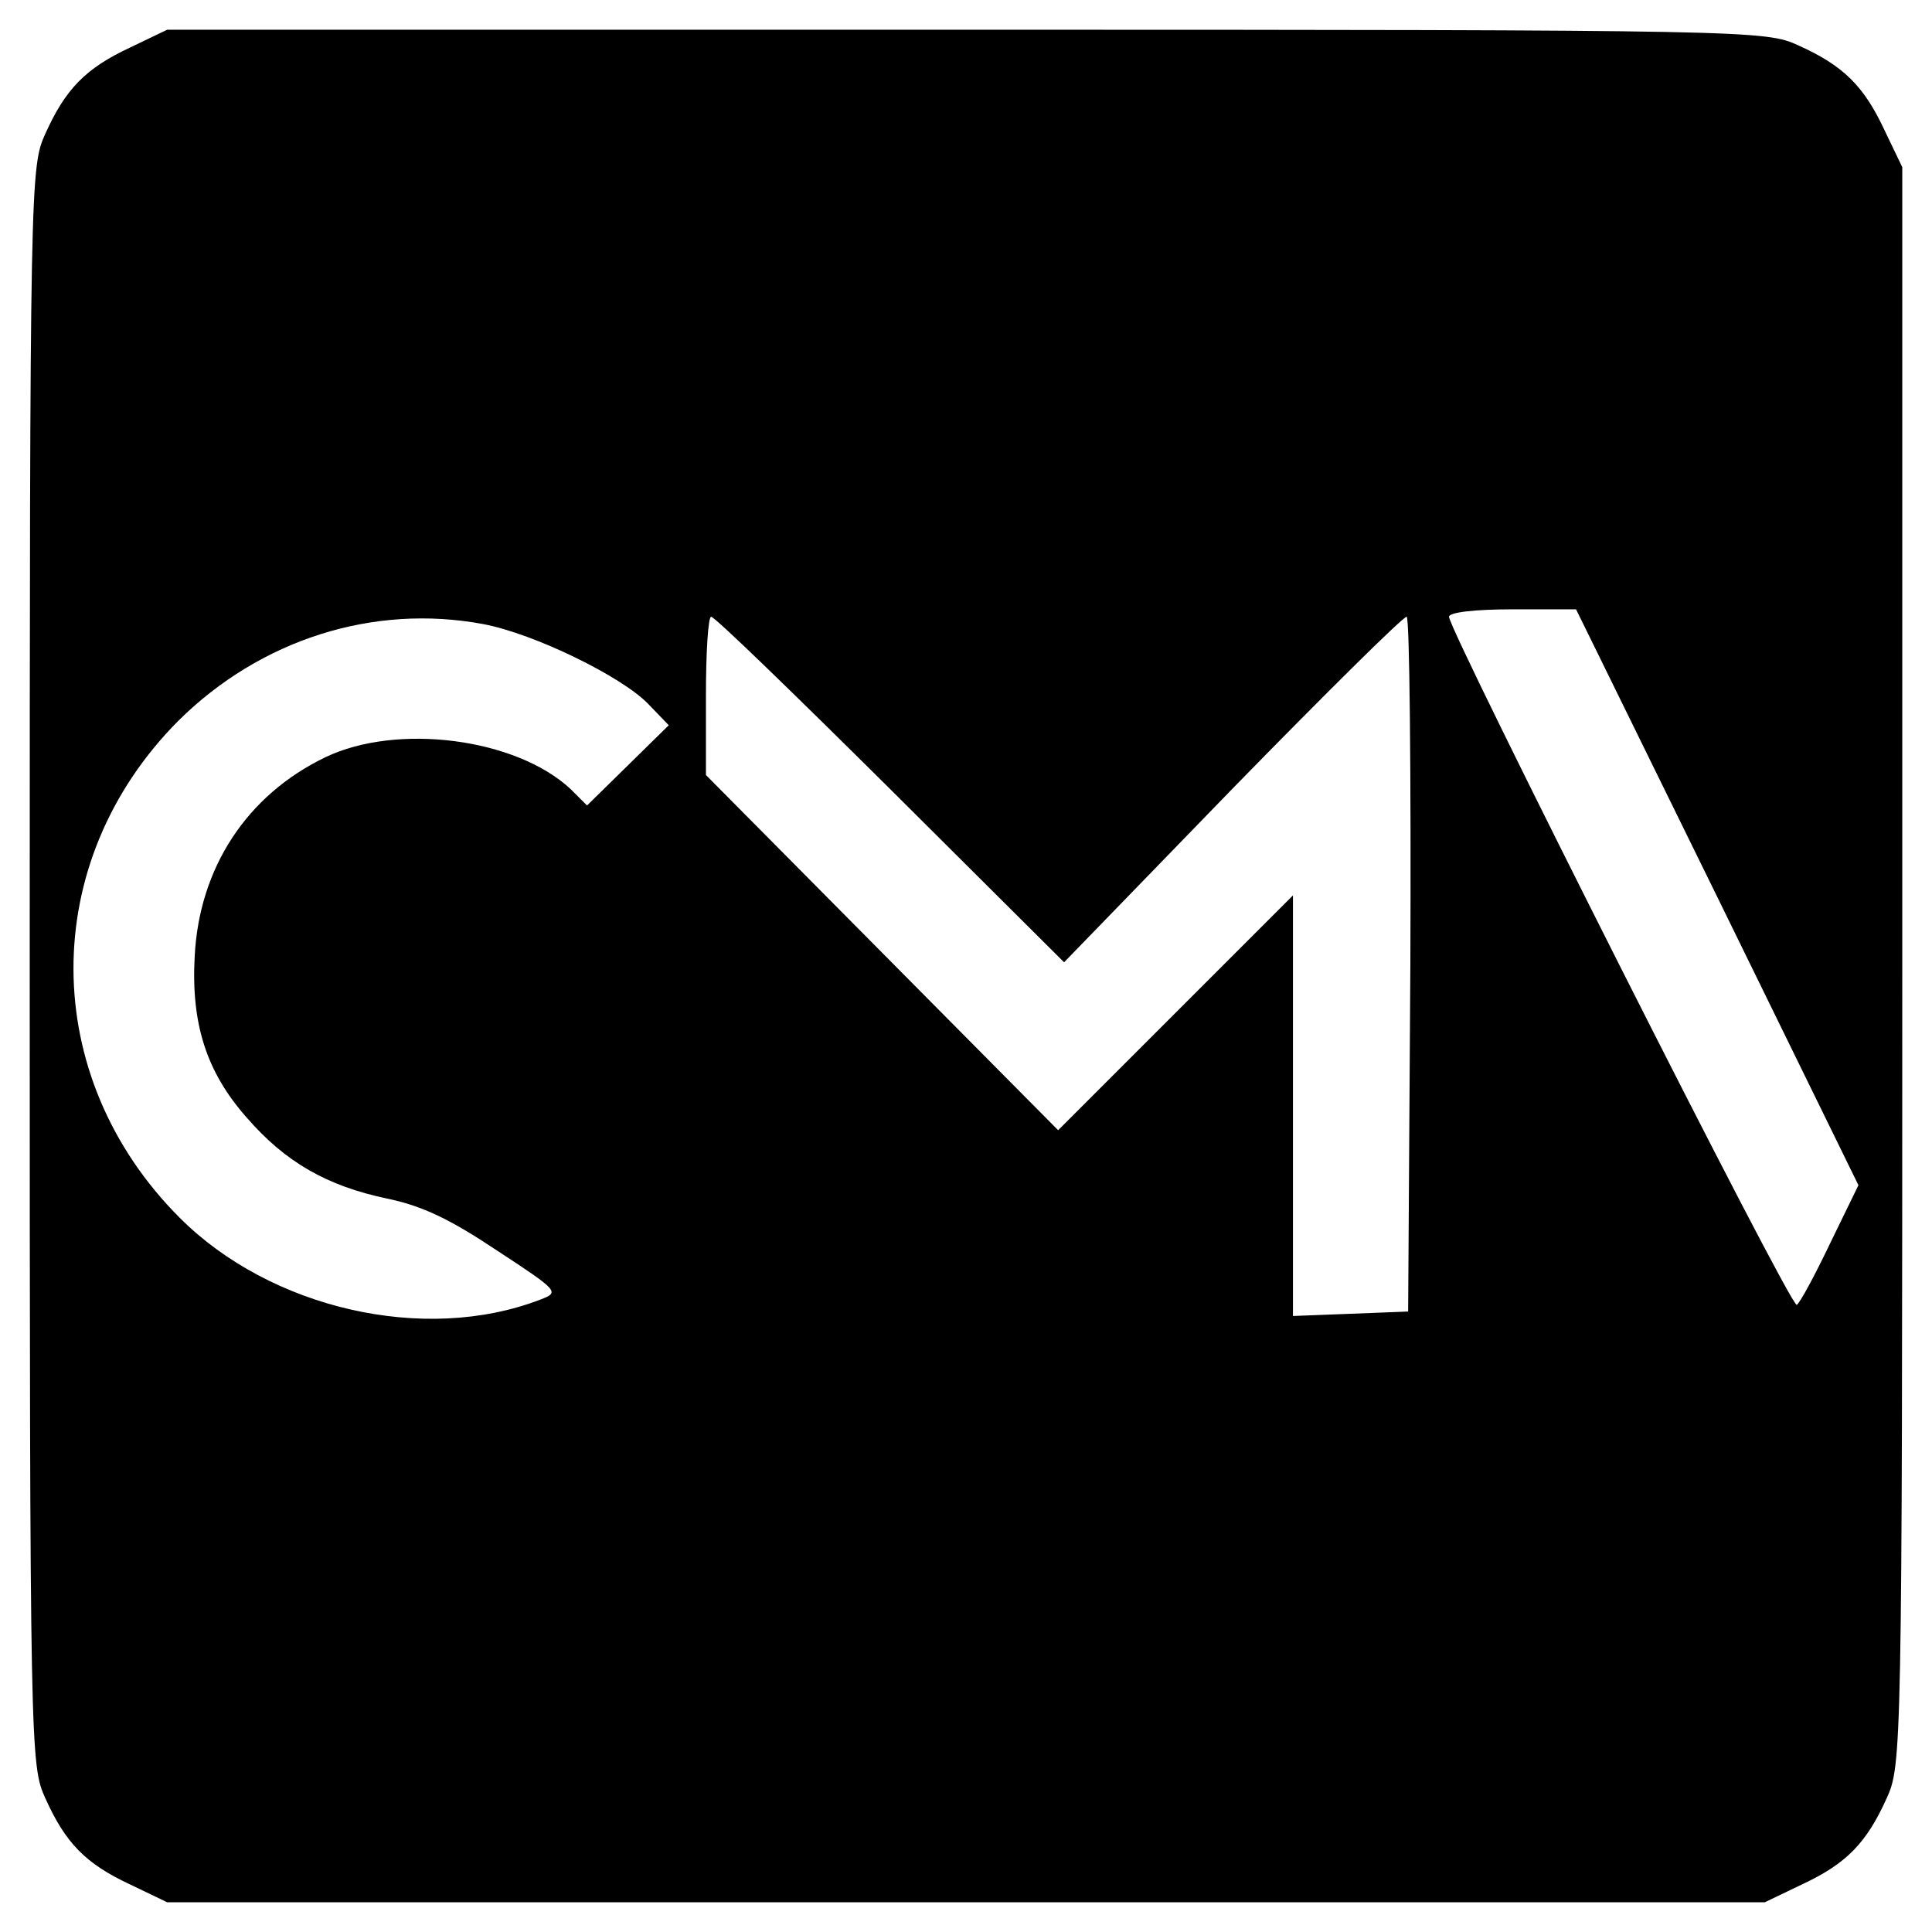
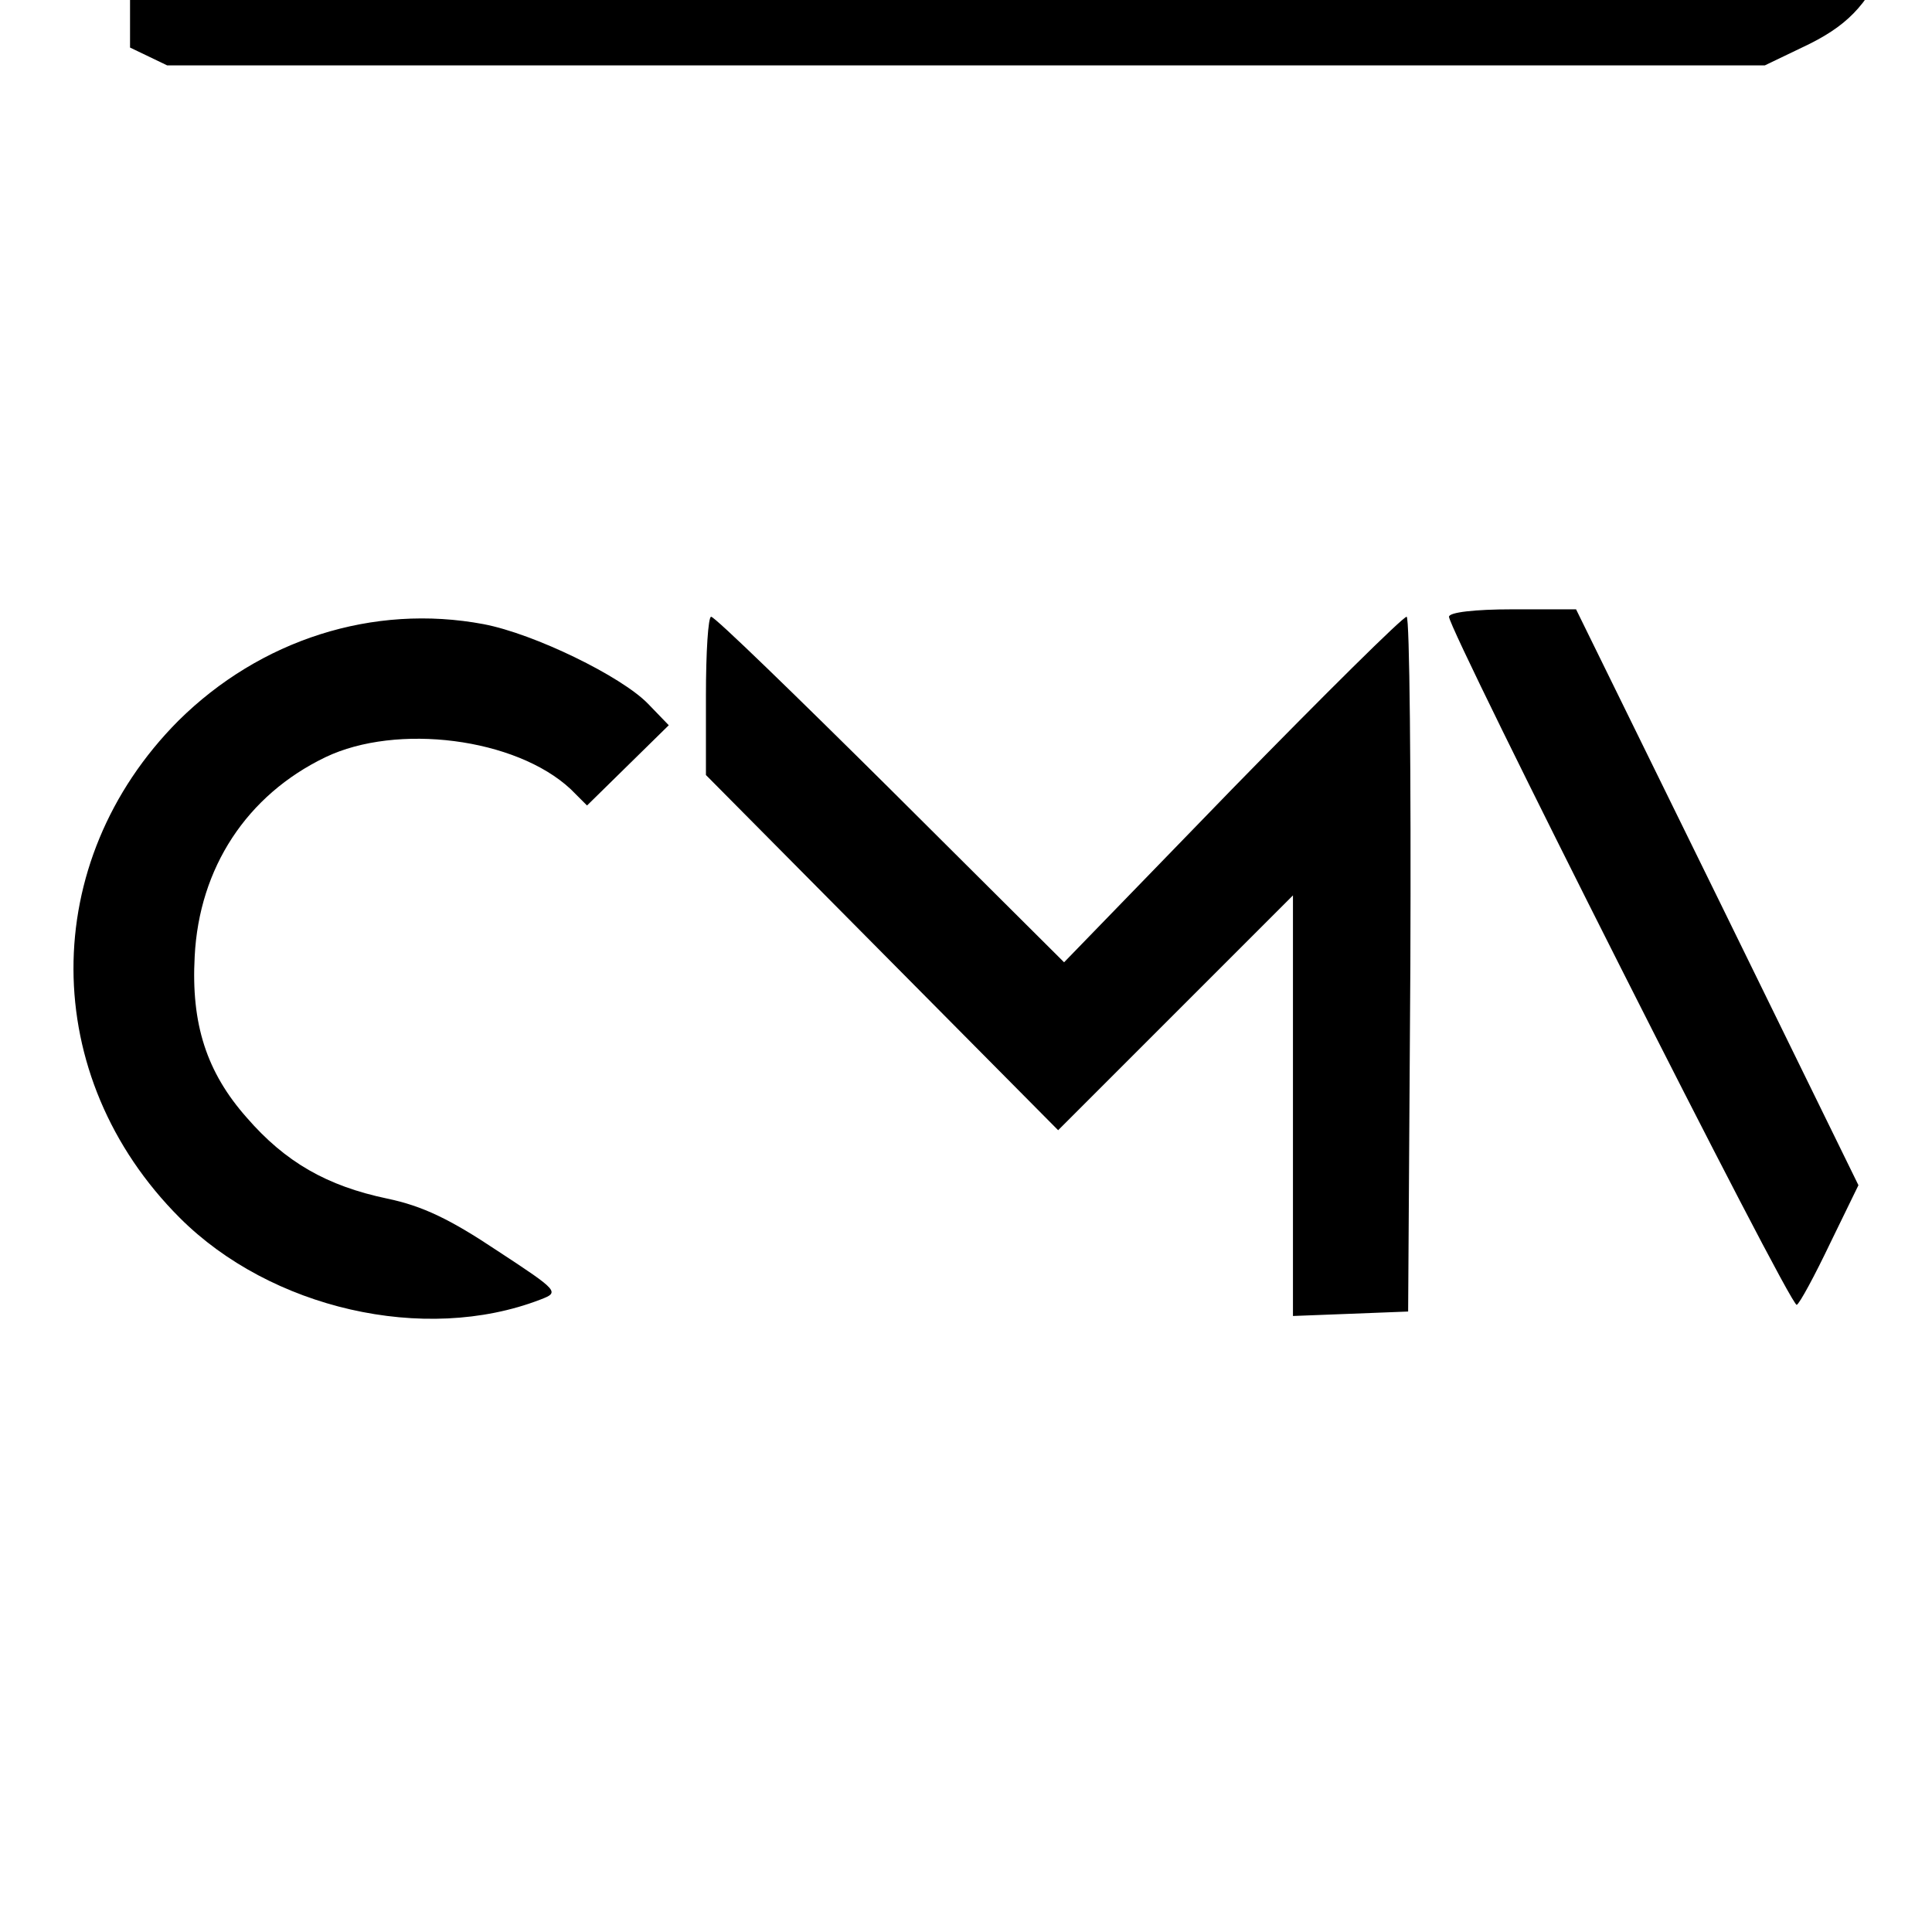
<svg xmlns="http://www.w3.org/2000/svg" version="1.0" width="260pt" height="260pt" viewBox="0 0 260 260" preserveAspectRatio="xMidYMid meet">
  <g transform="translate(0,260) scale(0.1,-0.1)" fill="#000000" stroke="none">
-     <path d="M175 2536 c-60 -28 -87 -56 -114 -116 -20 -44 -21 -59 -21 -1120 0 -1061 1 -1076 21 -1120 27 -60 54 -88 114 -116 l50 -24 1075 0 1075 0 50 24 c60 28 87 56 114 116 20 44 21 59 21 1120 l0 1075 -24 50 c-28 60 -56 87 -116 114 -44 20 -59 21 -1120 21 l-1075 0 -50 -24z m2136 -1143 l190 -388 -38 -78 c-21 -44 -41 -81 -45 -83 -8 -5 -468 907 -468 926 0 6 35 10 85 10 l86 0 190 -387z m-1660 367 c68 -13 185 -70 221 -107 l28 -29 -55 -54 -55 -54 -22 22 c-74 69 -234 89 -330 43 -106 -51 -170 -149 -176 -268 -5 -91 16 -156 70 -217 52 -60 108 -92 189 -109 48 -10 85 -28 148 -70 84 -55 84 -56 58 -66 -156 -60 -363 -12 -485 110 -190 190 -191 479 -2 669 110 109 262 158 411 130z m547 -222 l234 -233 226 233 c125 128 230 232 235 232 4 0 6 -210 5 -467 l-3 -468 -77 -3 -78 -3 0 283 0 283 -158 -158 -158 -158 -237 239 -237 239 0 107 c0 58 3 106 7 106 5 0 113 -105 241 -232z" />
+     <path d="M175 2536 l50 -24 1075 0 1075 0 50 24 c60 28 87 56 114 116 20 44 21 59 21 1120 l0 1075 -24 50 c-28 60 -56 87 -116 114 -44 20 -59 21 -1120 21 l-1075 0 -50 -24z m2136 -1143 l190 -388 -38 -78 c-21 -44 -41 -81 -45 -83 -8 -5 -468 907 -468 926 0 6 35 10 85 10 l86 0 190 -387z m-1660 367 c68 -13 185 -70 221 -107 l28 -29 -55 -54 -55 -54 -22 22 c-74 69 -234 89 -330 43 -106 -51 -170 -149 -176 -268 -5 -91 16 -156 70 -217 52 -60 108 -92 189 -109 48 -10 85 -28 148 -70 84 -55 84 -56 58 -66 -156 -60 -363 -12 -485 110 -190 190 -191 479 -2 669 110 109 262 158 411 130z m547 -222 l234 -233 226 233 c125 128 230 232 235 232 4 0 6 -210 5 -467 l-3 -468 -77 -3 -78 -3 0 283 0 283 -158 -158 -158 -158 -237 239 -237 239 0 107 c0 58 3 106 7 106 5 0 113 -105 241 -232z" />
  </g>
</svg>